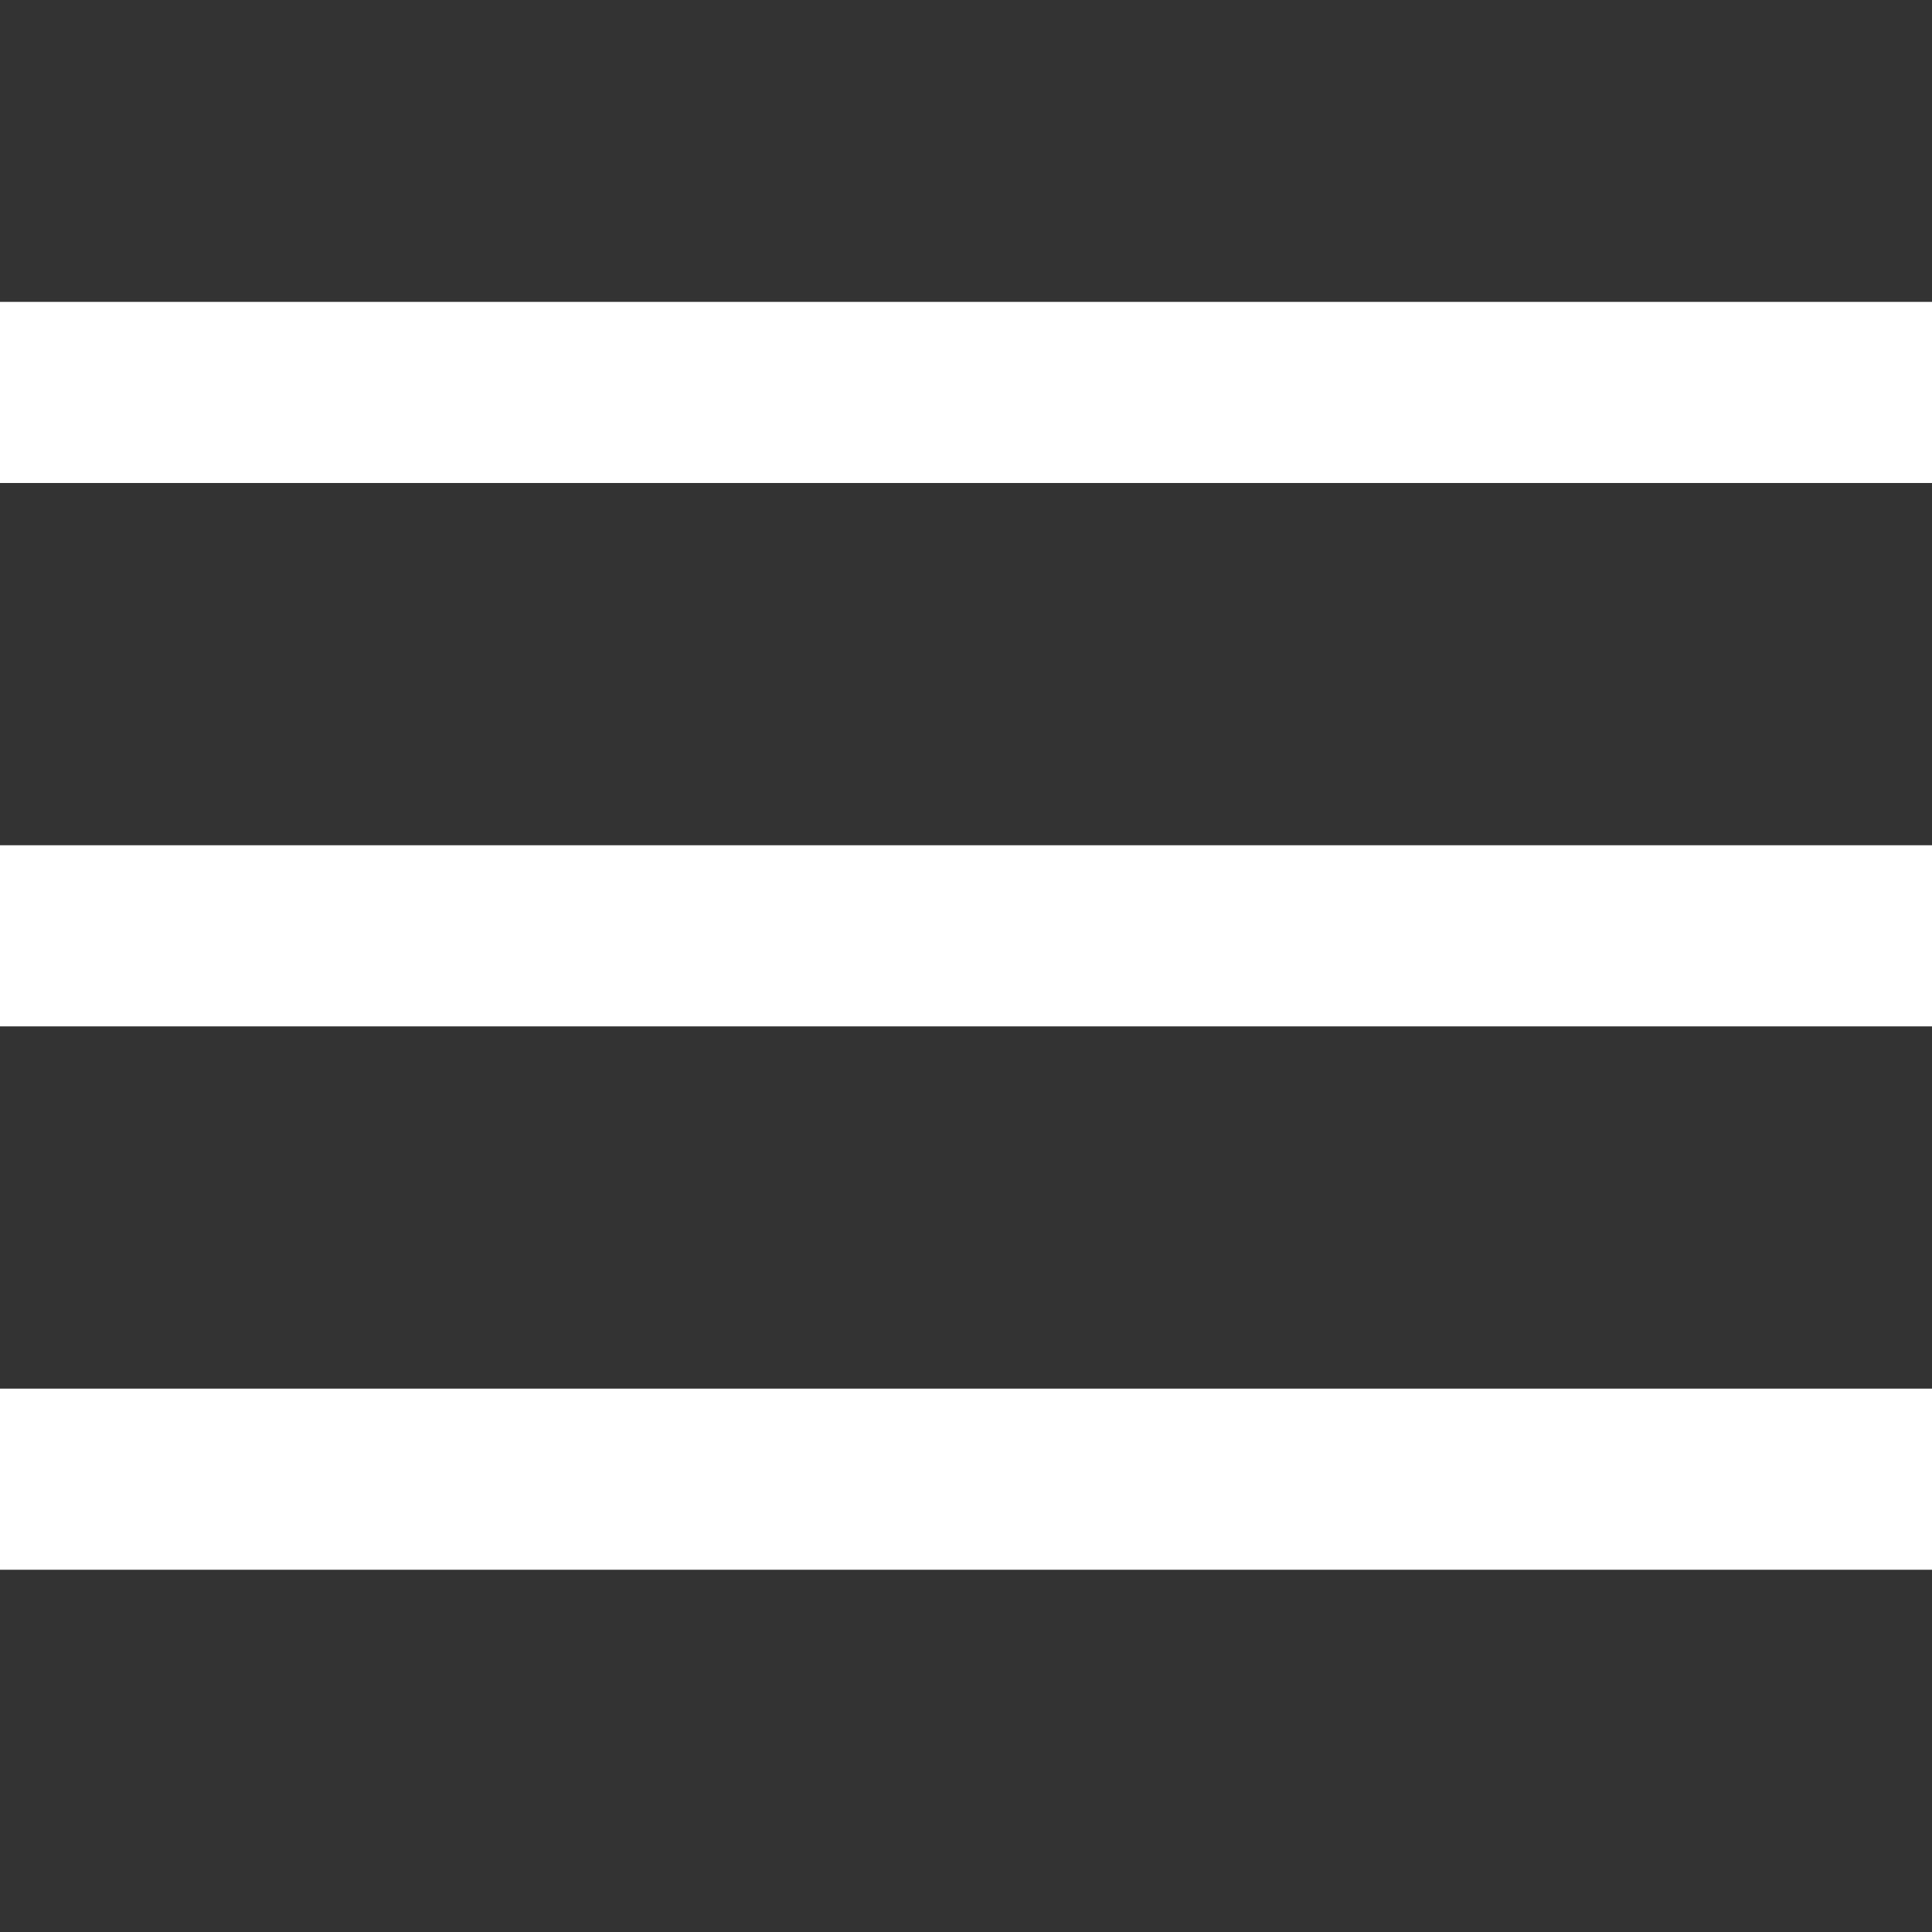
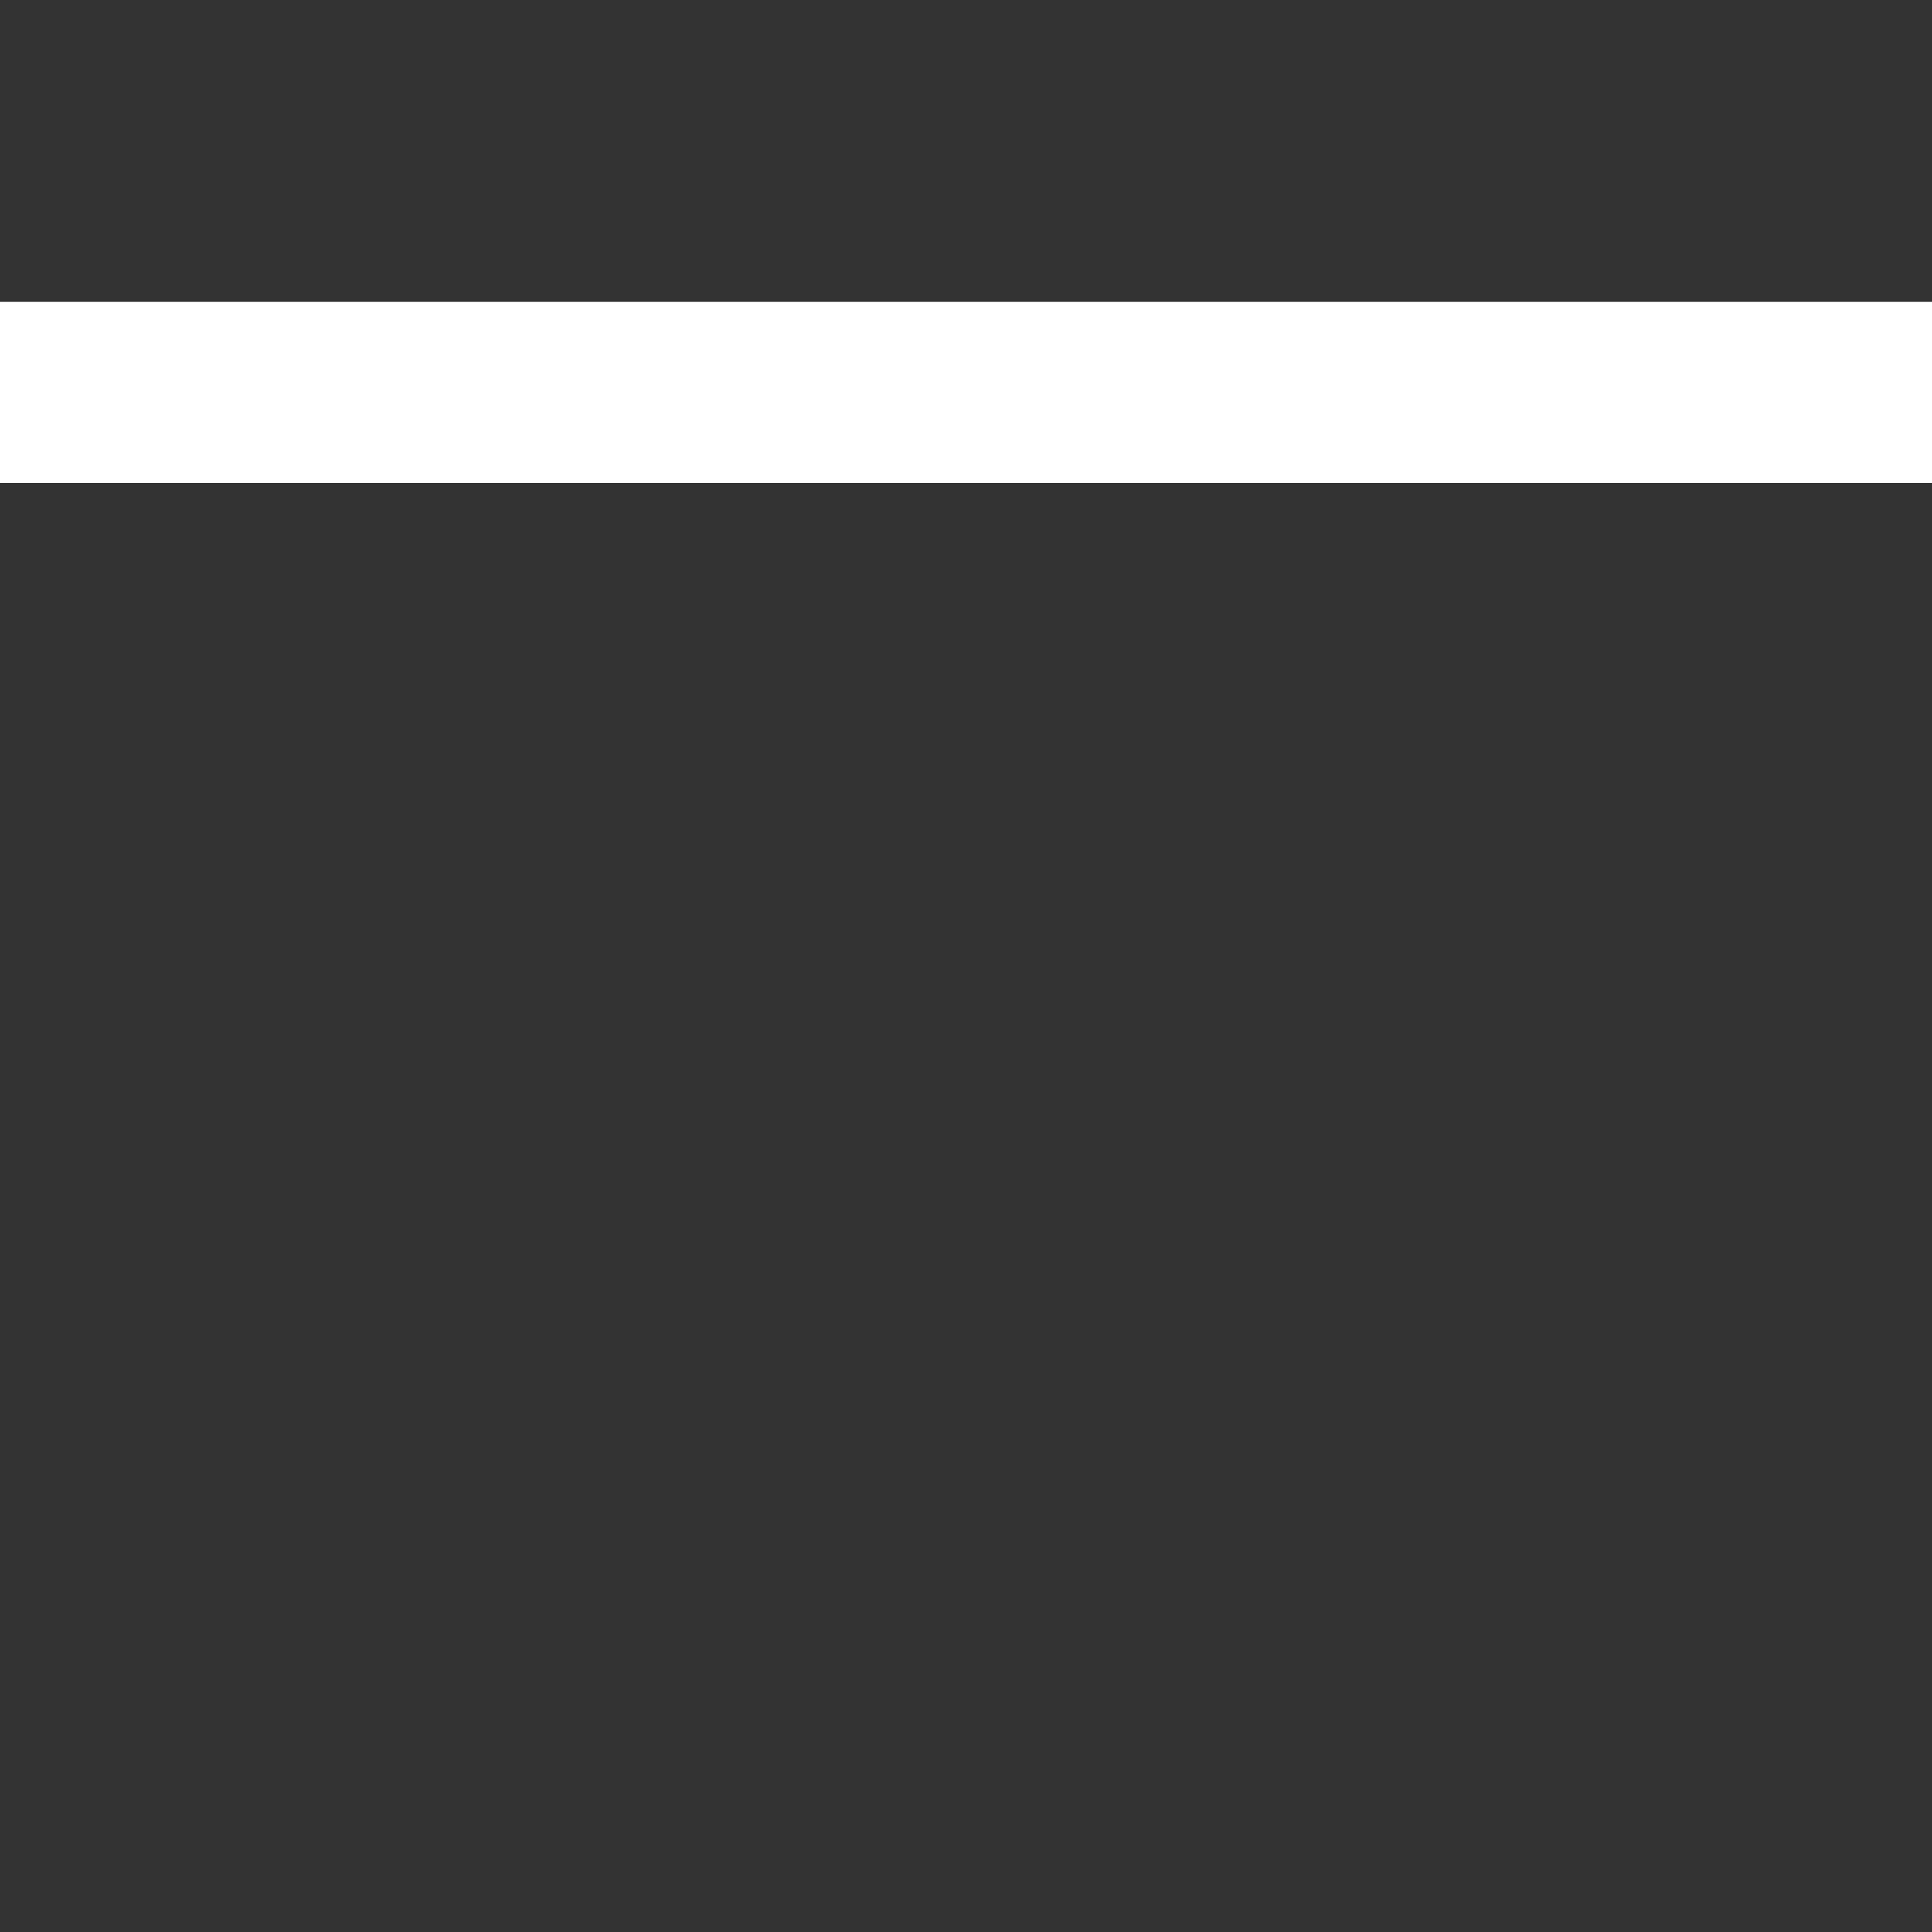
<svg xmlns="http://www.w3.org/2000/svg" width="32" height="32" viewBox="0 0 32 32" fill="none">
  <rect x="0" y="0" width="32" height="32" fill="#333333" stroke="none" />
  <rect y="5" width="32" height="3" fill="white" />
-   <rect y="14" width="32" height="3" fill="white" />
-   <rect y="23" width="32" height="3" fill="white" />
</svg>